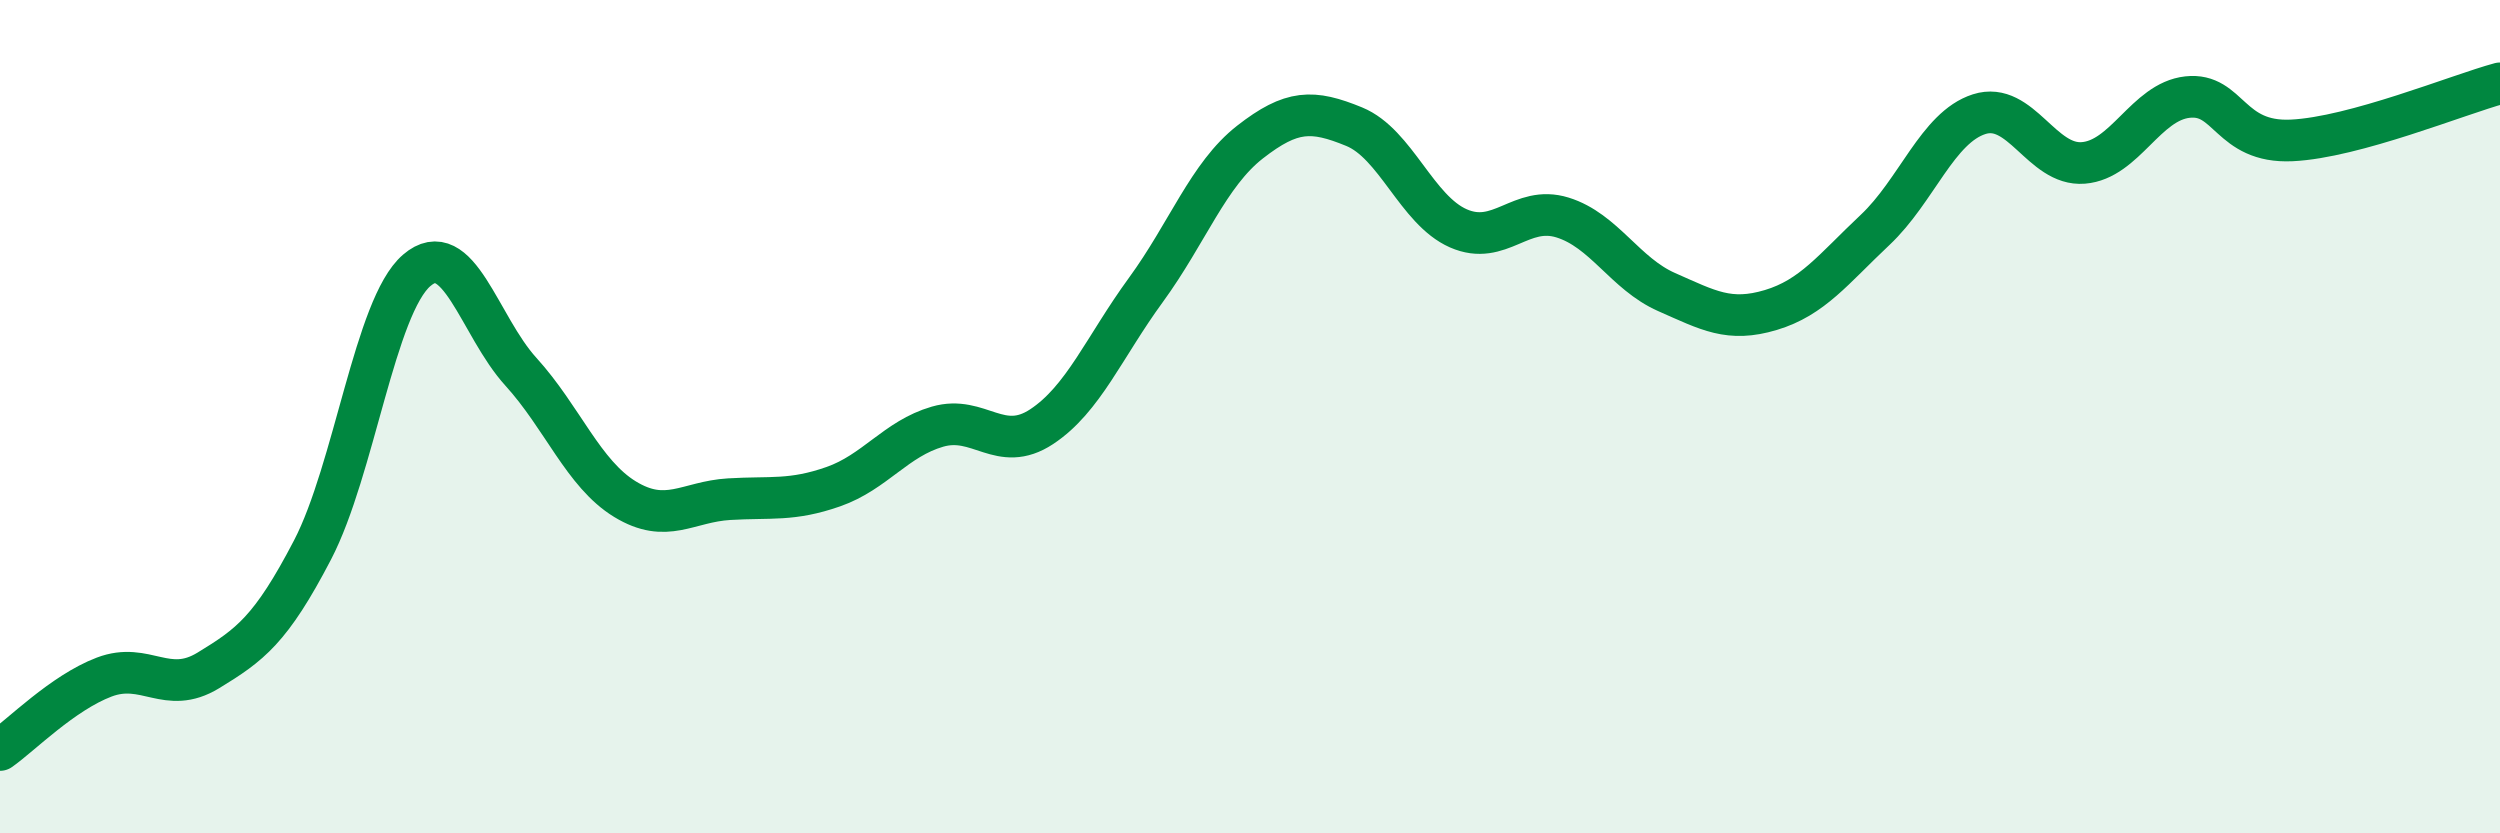
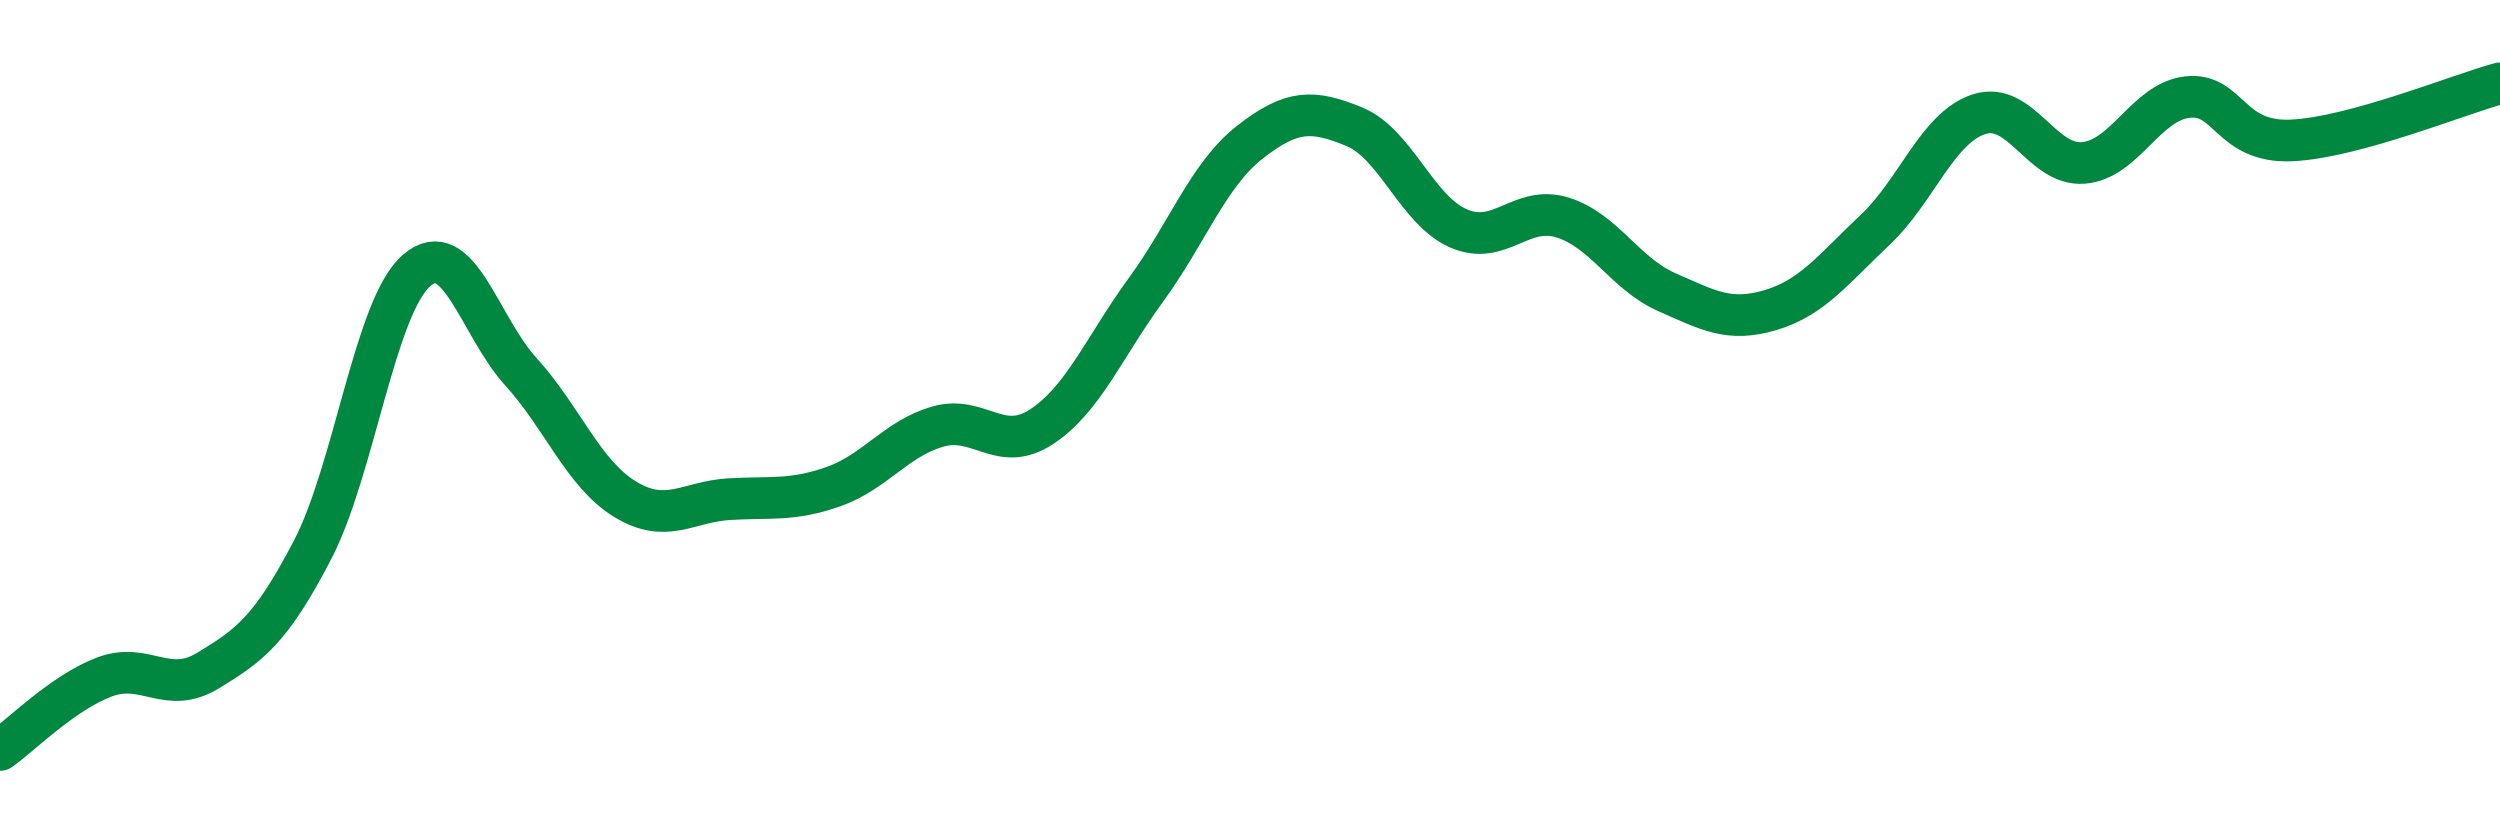
<svg xmlns="http://www.w3.org/2000/svg" width="60" height="20" viewBox="0 0 60 20">
-   <path d="M 0,18 C 0.5,17.65 1.5,16.63 2.5,16.25 C 3.5,15.87 4,16.7 5,16.09 C 6,15.48 6.5,15.12 7.5,13.2 C 8.5,11.28 9,7.35 10,6.49 C 11,5.63 11.5,7.82 12.5,8.92 C 13.5,10.02 14,11.37 15,11.98 C 16,12.59 16.5,12.04 17.5,11.98 C 18.5,11.92 19,12.03 20,11.68 C 21,11.33 21.5,10.53 22.5,10.24 C 23.5,9.95 24,10.9 25,10.24 C 26,9.58 26.5,8.33 27.5,6.96 C 28.5,5.59 29,4.19 30,3.41 C 31,2.63 31.5,2.63 32.5,3.04 C 33.5,3.45 34,5.04 35,5.48 C 36,5.92 36.5,4.91 37.5,5.22 C 38.5,5.53 39,6.57 40,7.01 C 41,7.45 41.5,7.74 42.5,7.44 C 43.5,7.14 44,6.46 45,5.52 C 46,4.58 46.5,3.06 47.5,2.74 C 48.5,2.42 49,3.99 50,3.91 C 51,3.83 51.5,2.44 52.5,2.33 C 53.5,2.22 53.5,3.44 55,3.37 C 56.5,3.3 59,2.27 60,2L60 20L0 20Z" fill="#008740" opacity="0.1" stroke-linecap="round" stroke-linejoin="round" />
  <path d="M 0,18 C 0.5,17.65 1.5,16.63 2.5,16.25 C 3.5,15.87 4,16.7 5,16.09 C 6,15.48 6.5,15.12 7.5,13.2 C 8.5,11.28 9,7.35 10,6.49 C 11,5.63 11.5,7.82 12.5,8.92 C 13.5,10.02 14,11.37 15,11.98 C 16,12.59 16.5,12.04 17.5,11.98 C 18.5,11.92 19,12.03 20,11.68 C 21,11.33 21.5,10.53 22.5,10.24 C 23.5,9.95 24,10.9 25,10.24 C 26,9.58 26.5,8.33 27.5,6.96 C 28.5,5.59 29,4.19 30,3.41 C 31,2.63 31.5,2.63 32.5,3.04 C 33.5,3.45 34,5.04 35,5.48 C 36,5.92 36.5,4.91 37.5,5.22 C 38.5,5.53 39,6.57 40,7.01 C 41,7.45 41.5,7.74 42.5,7.44 C 43.5,7.14 44,6.46 45,5.52 C 46,4.58 46.5,3.06 47.5,2.74 C 48.5,2.42 49,3.99 50,3.91 C 51,3.83 51.5,2.44 52.5,2.33 C 53.5,2.22 53.5,3.44 55,3.37 C 56.5,3.3 59,2.27 60,2" stroke="#008740" stroke-width="1" fill="none" stroke-linecap="round" stroke-linejoin="round" />
</svg>